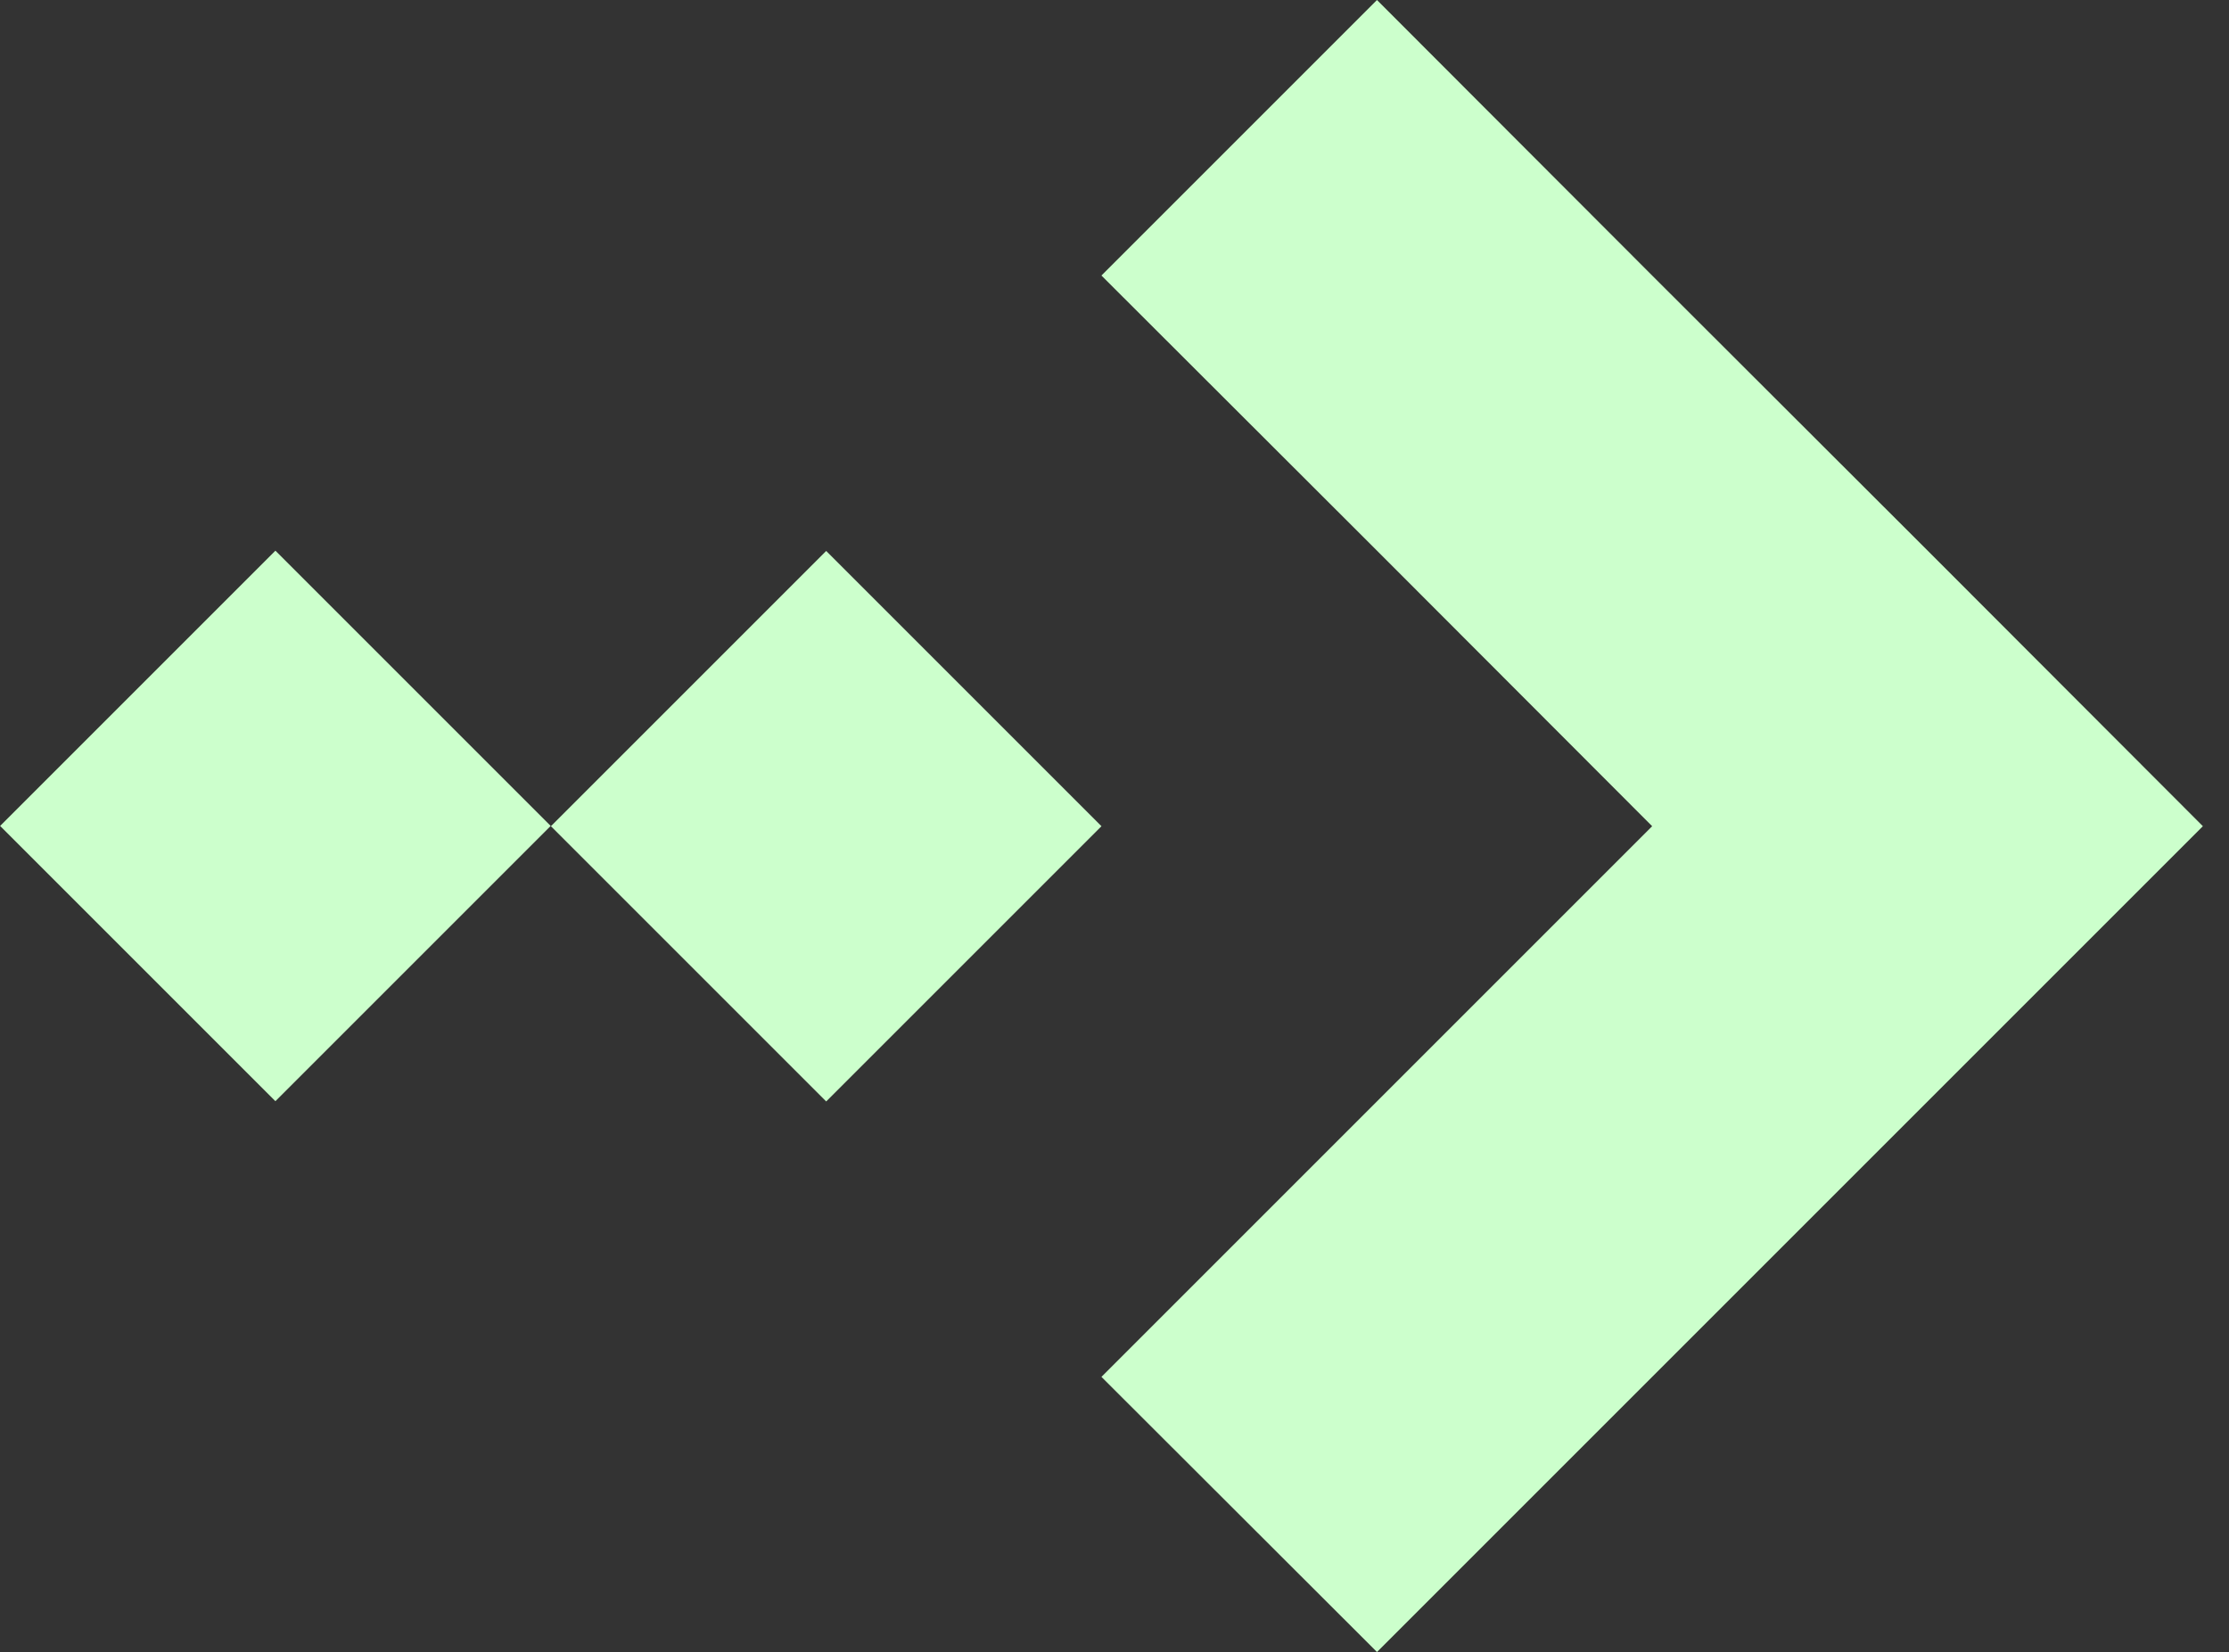
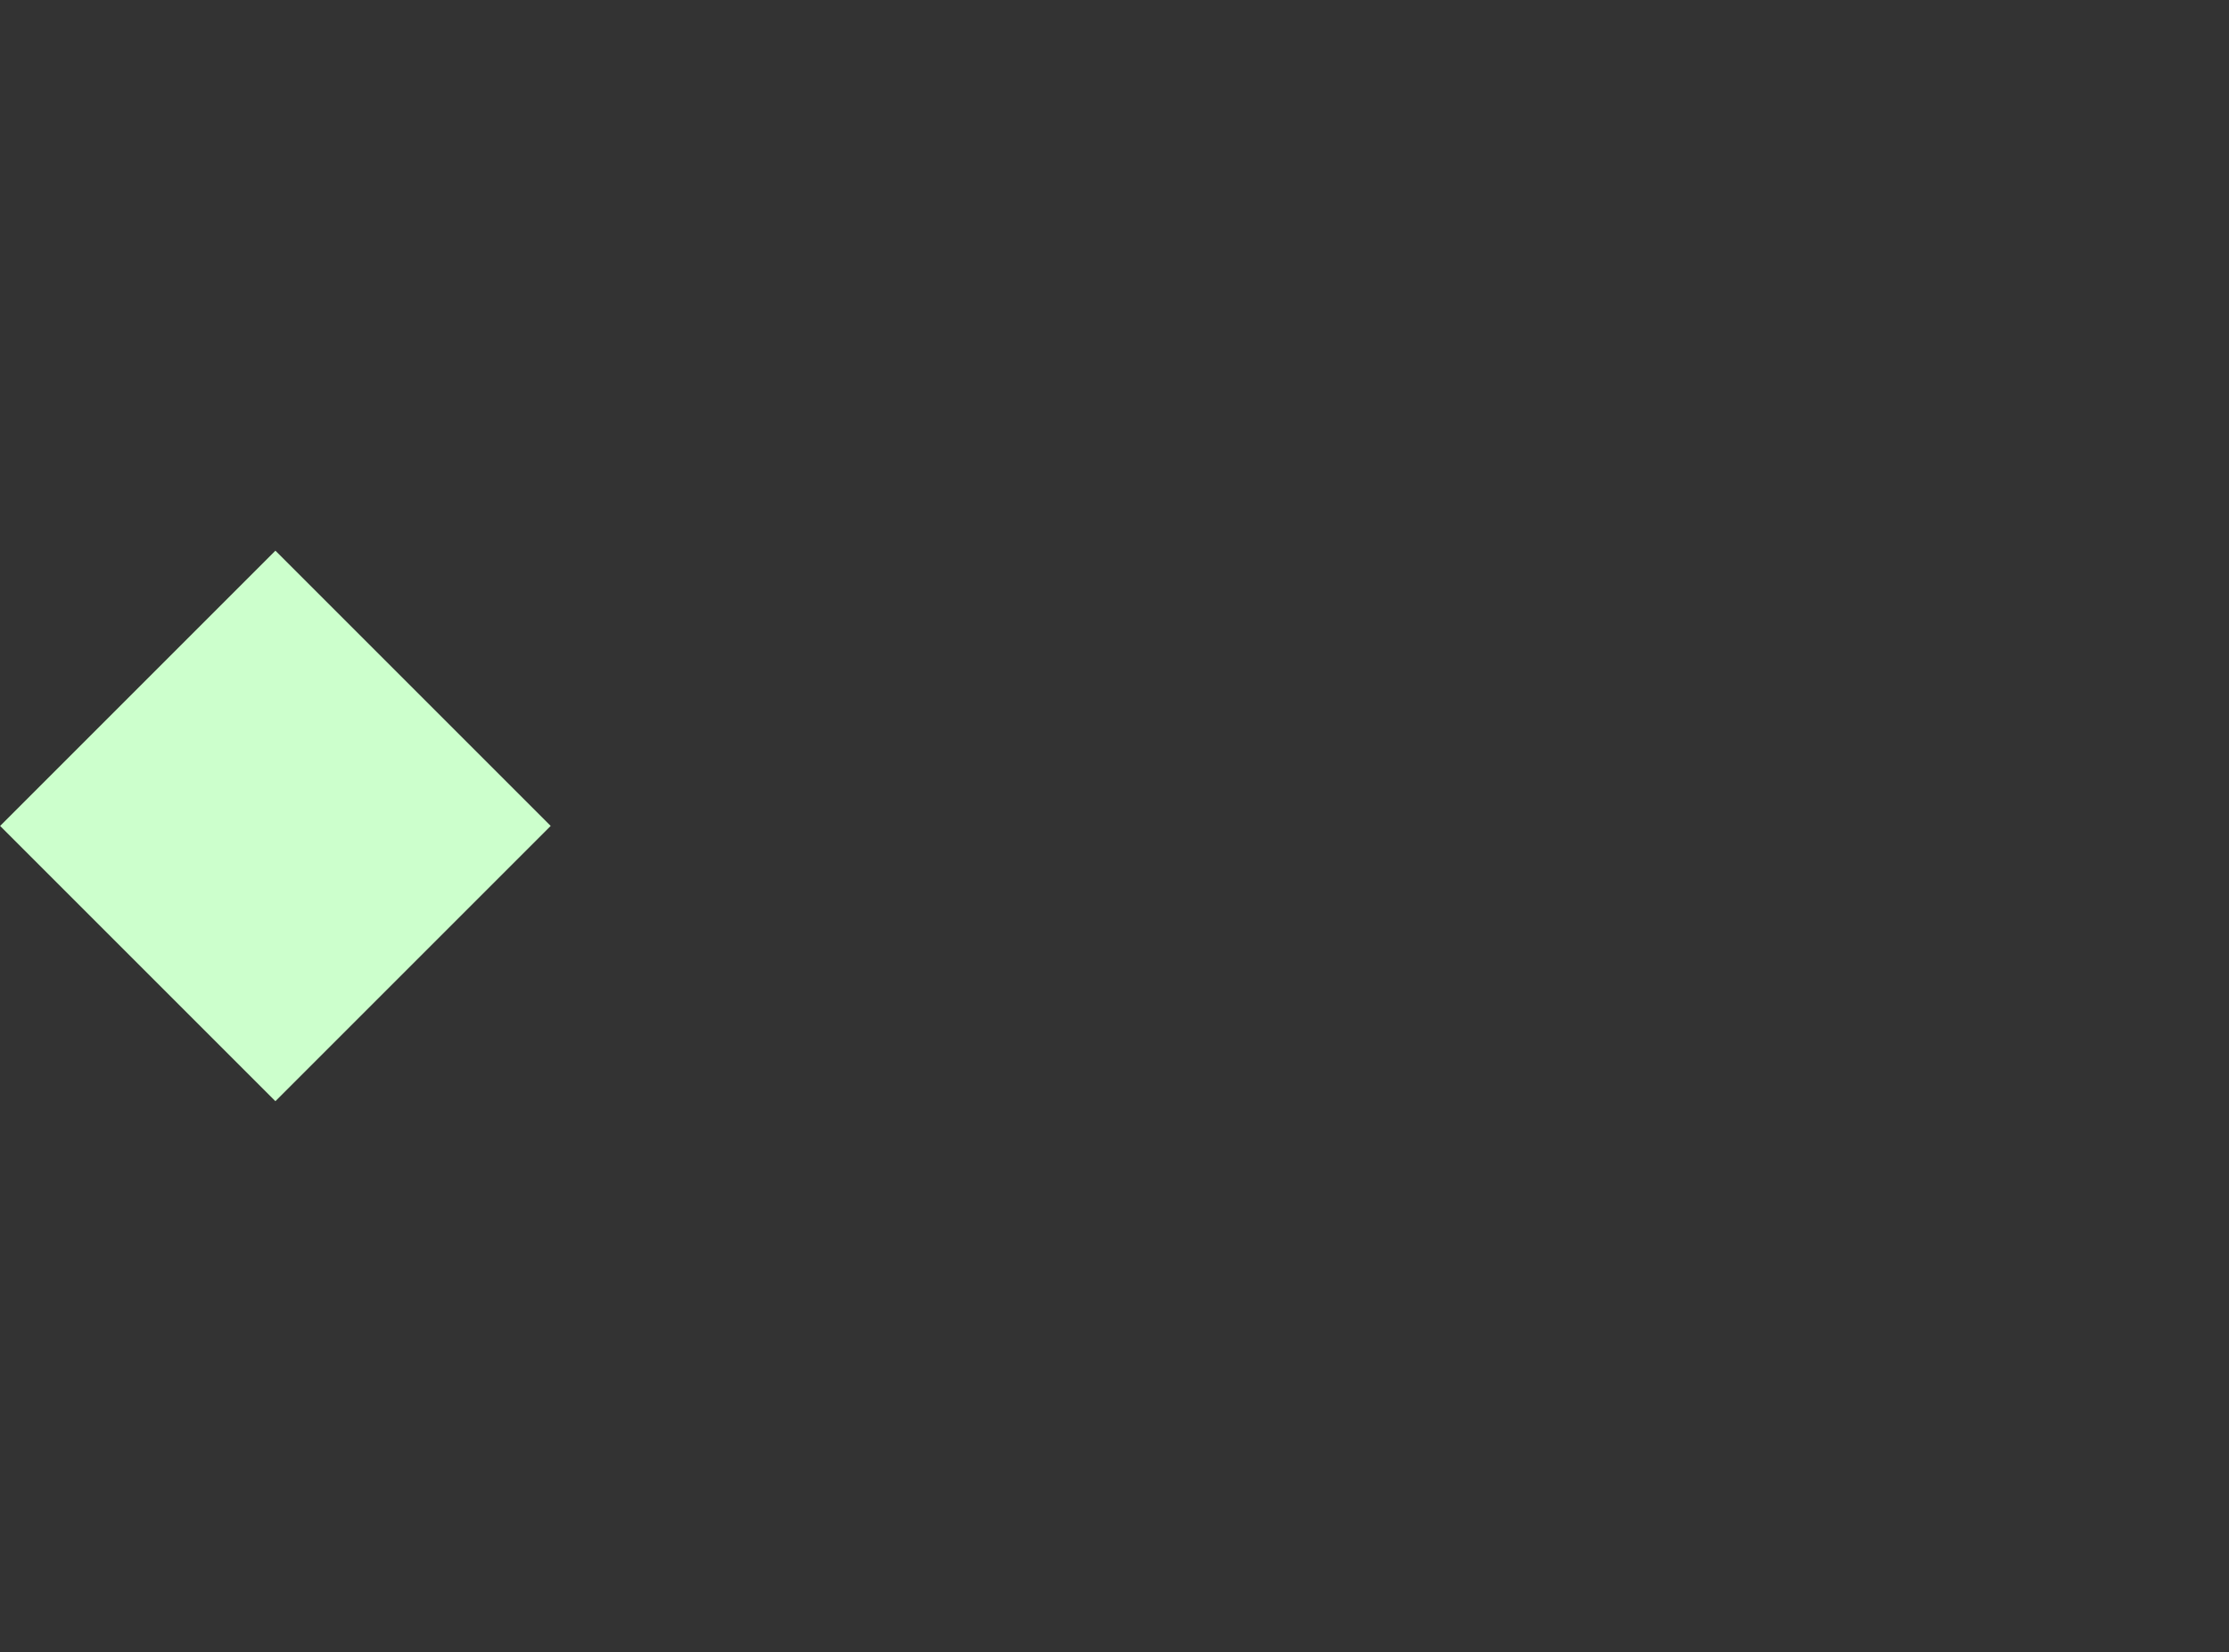
<svg xmlns="http://www.w3.org/2000/svg" fill="none" height="43" viewBox="0 0 58 43" width="58">
  <rect x="0" y="0" width="58" height="43" fill="#333333" stroke="none" />
  <g fill="#cfc">
    <path d="m7.166 14.33-7.163 7.163 7.163 7.163 7.163-7.163z" />
-     <path d="m21.498 14.337-7.163 7.163 7.163 7.163 7.163-7.163z" />
-     <path d="m50.16 14.33-7.17-7.16-7.16-7.17-7.17 7.17 7.17 7.16 7.16 7.17-7.16 7.16-7.17 7.17 7.17 7.16 7.16-7.16 7.17-7.17 7.16-7.16z" />
  </g>
</svg>